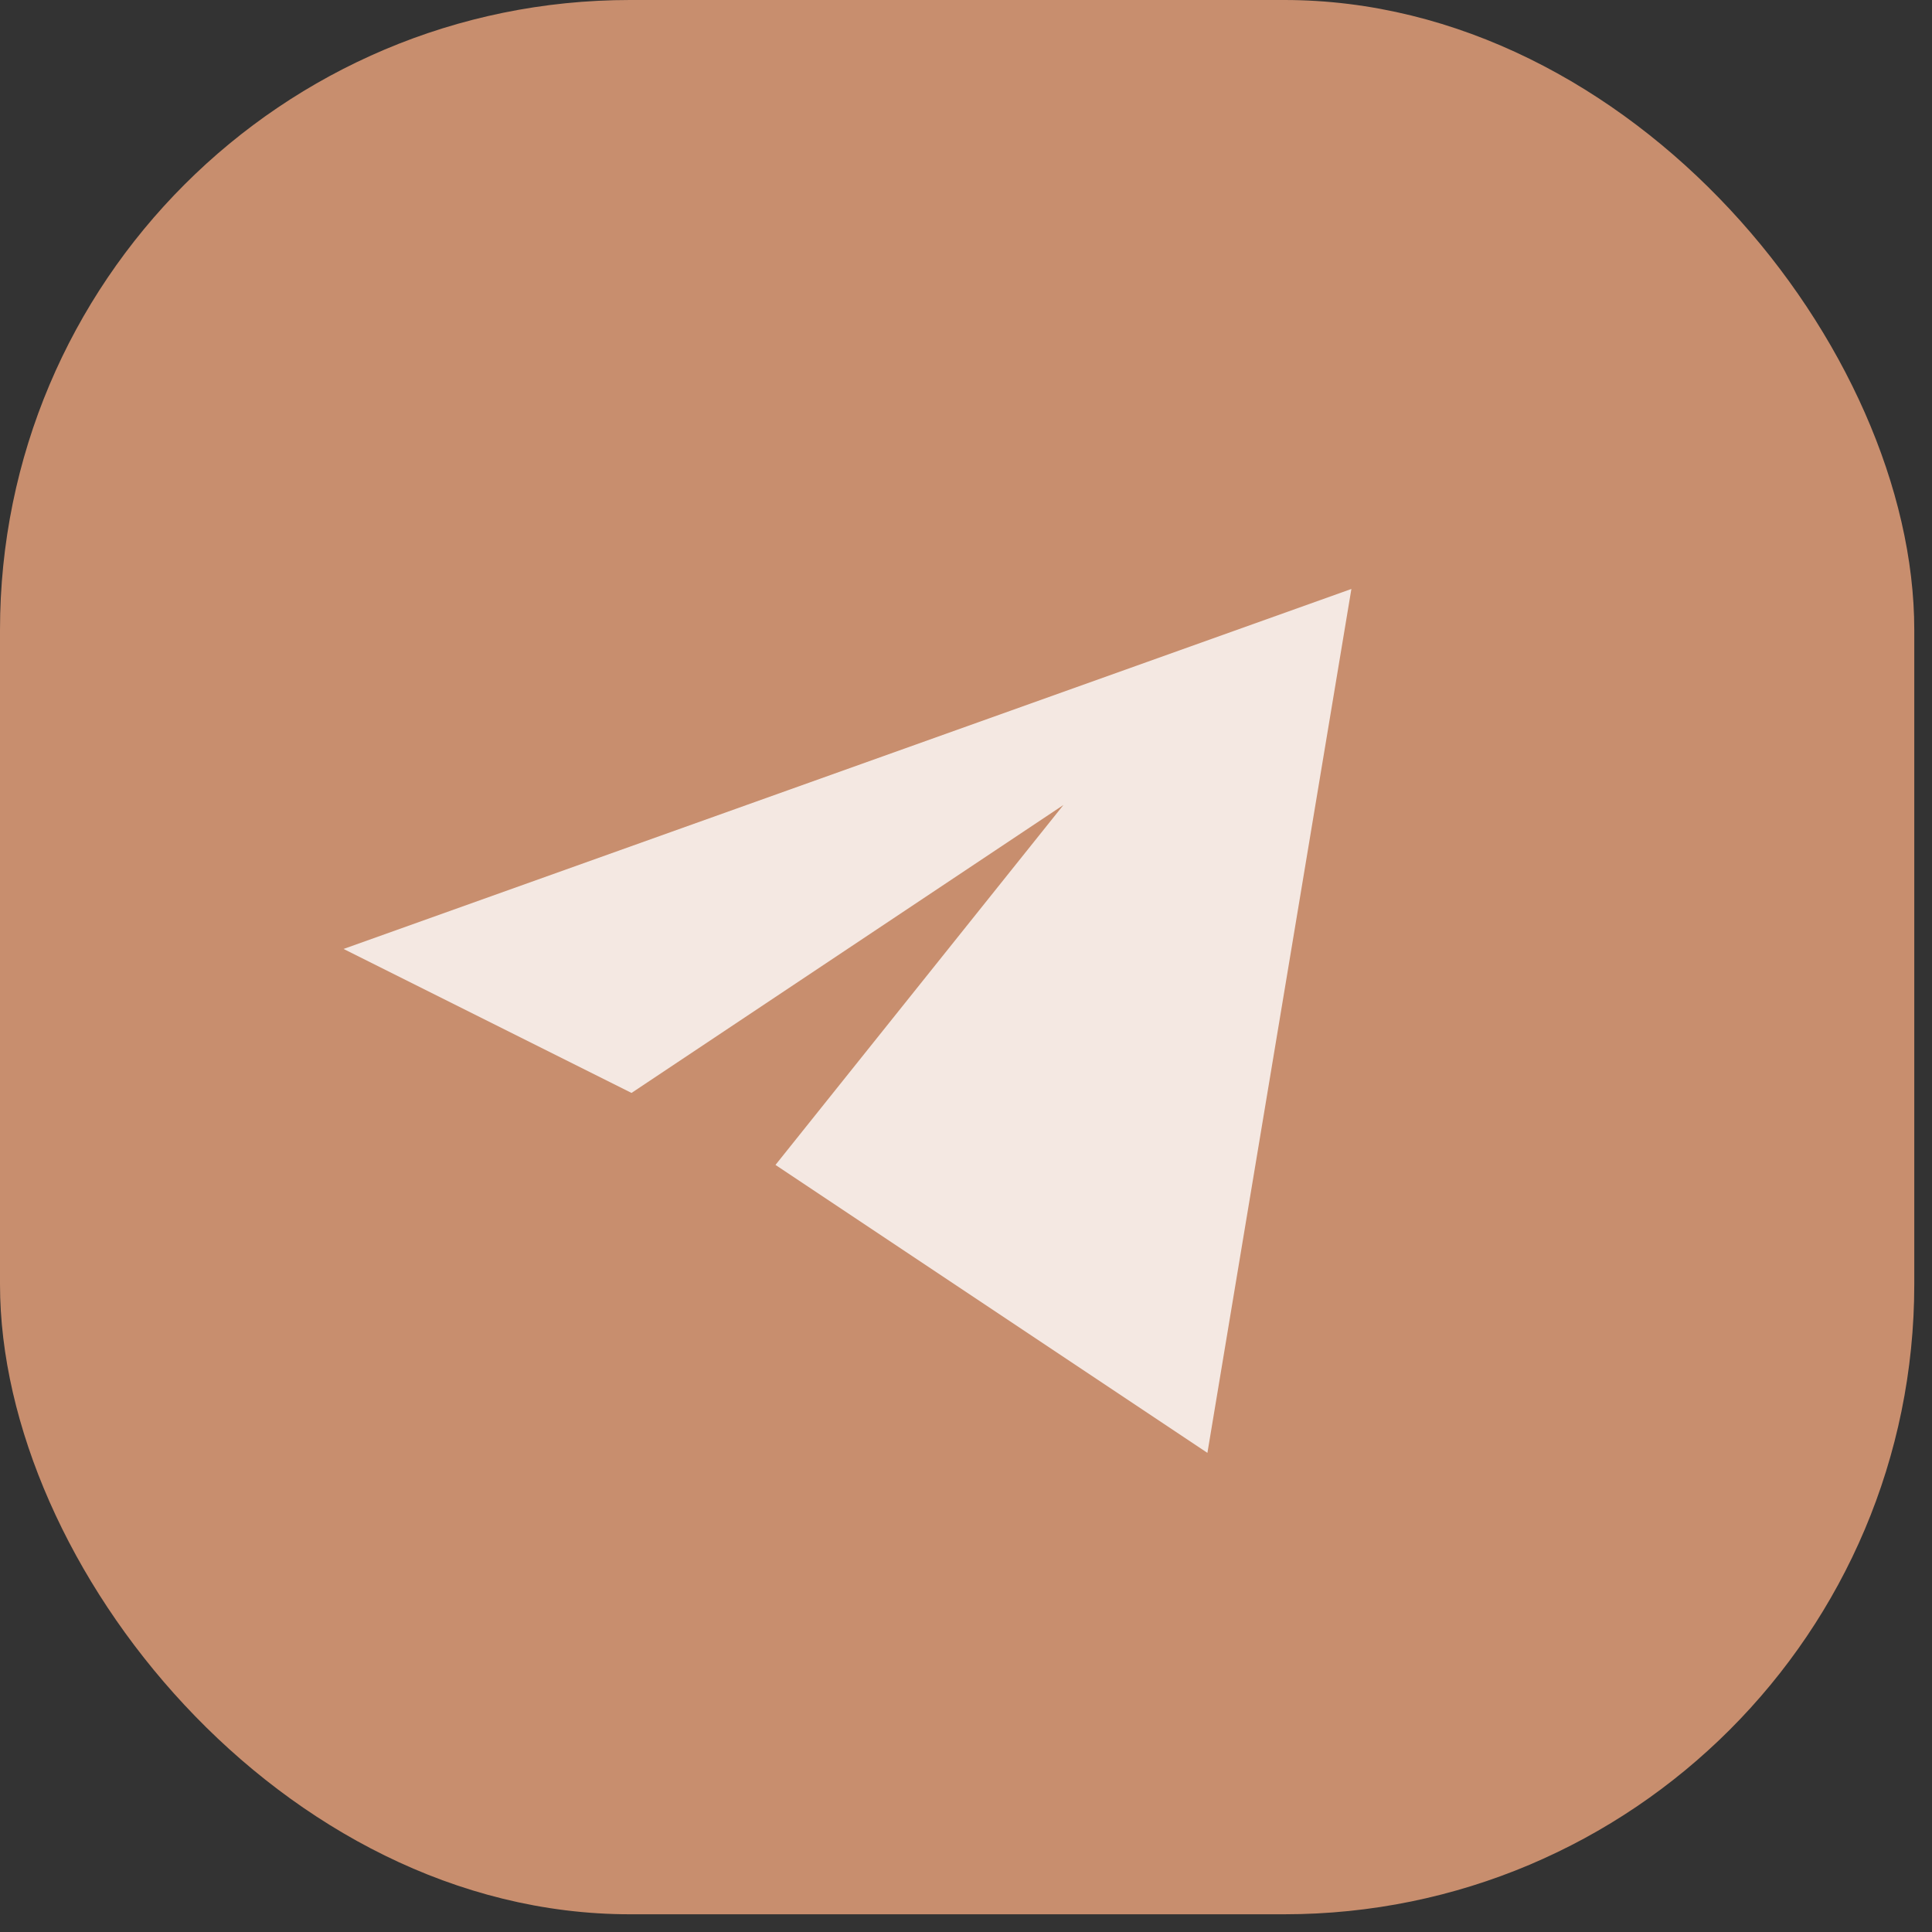
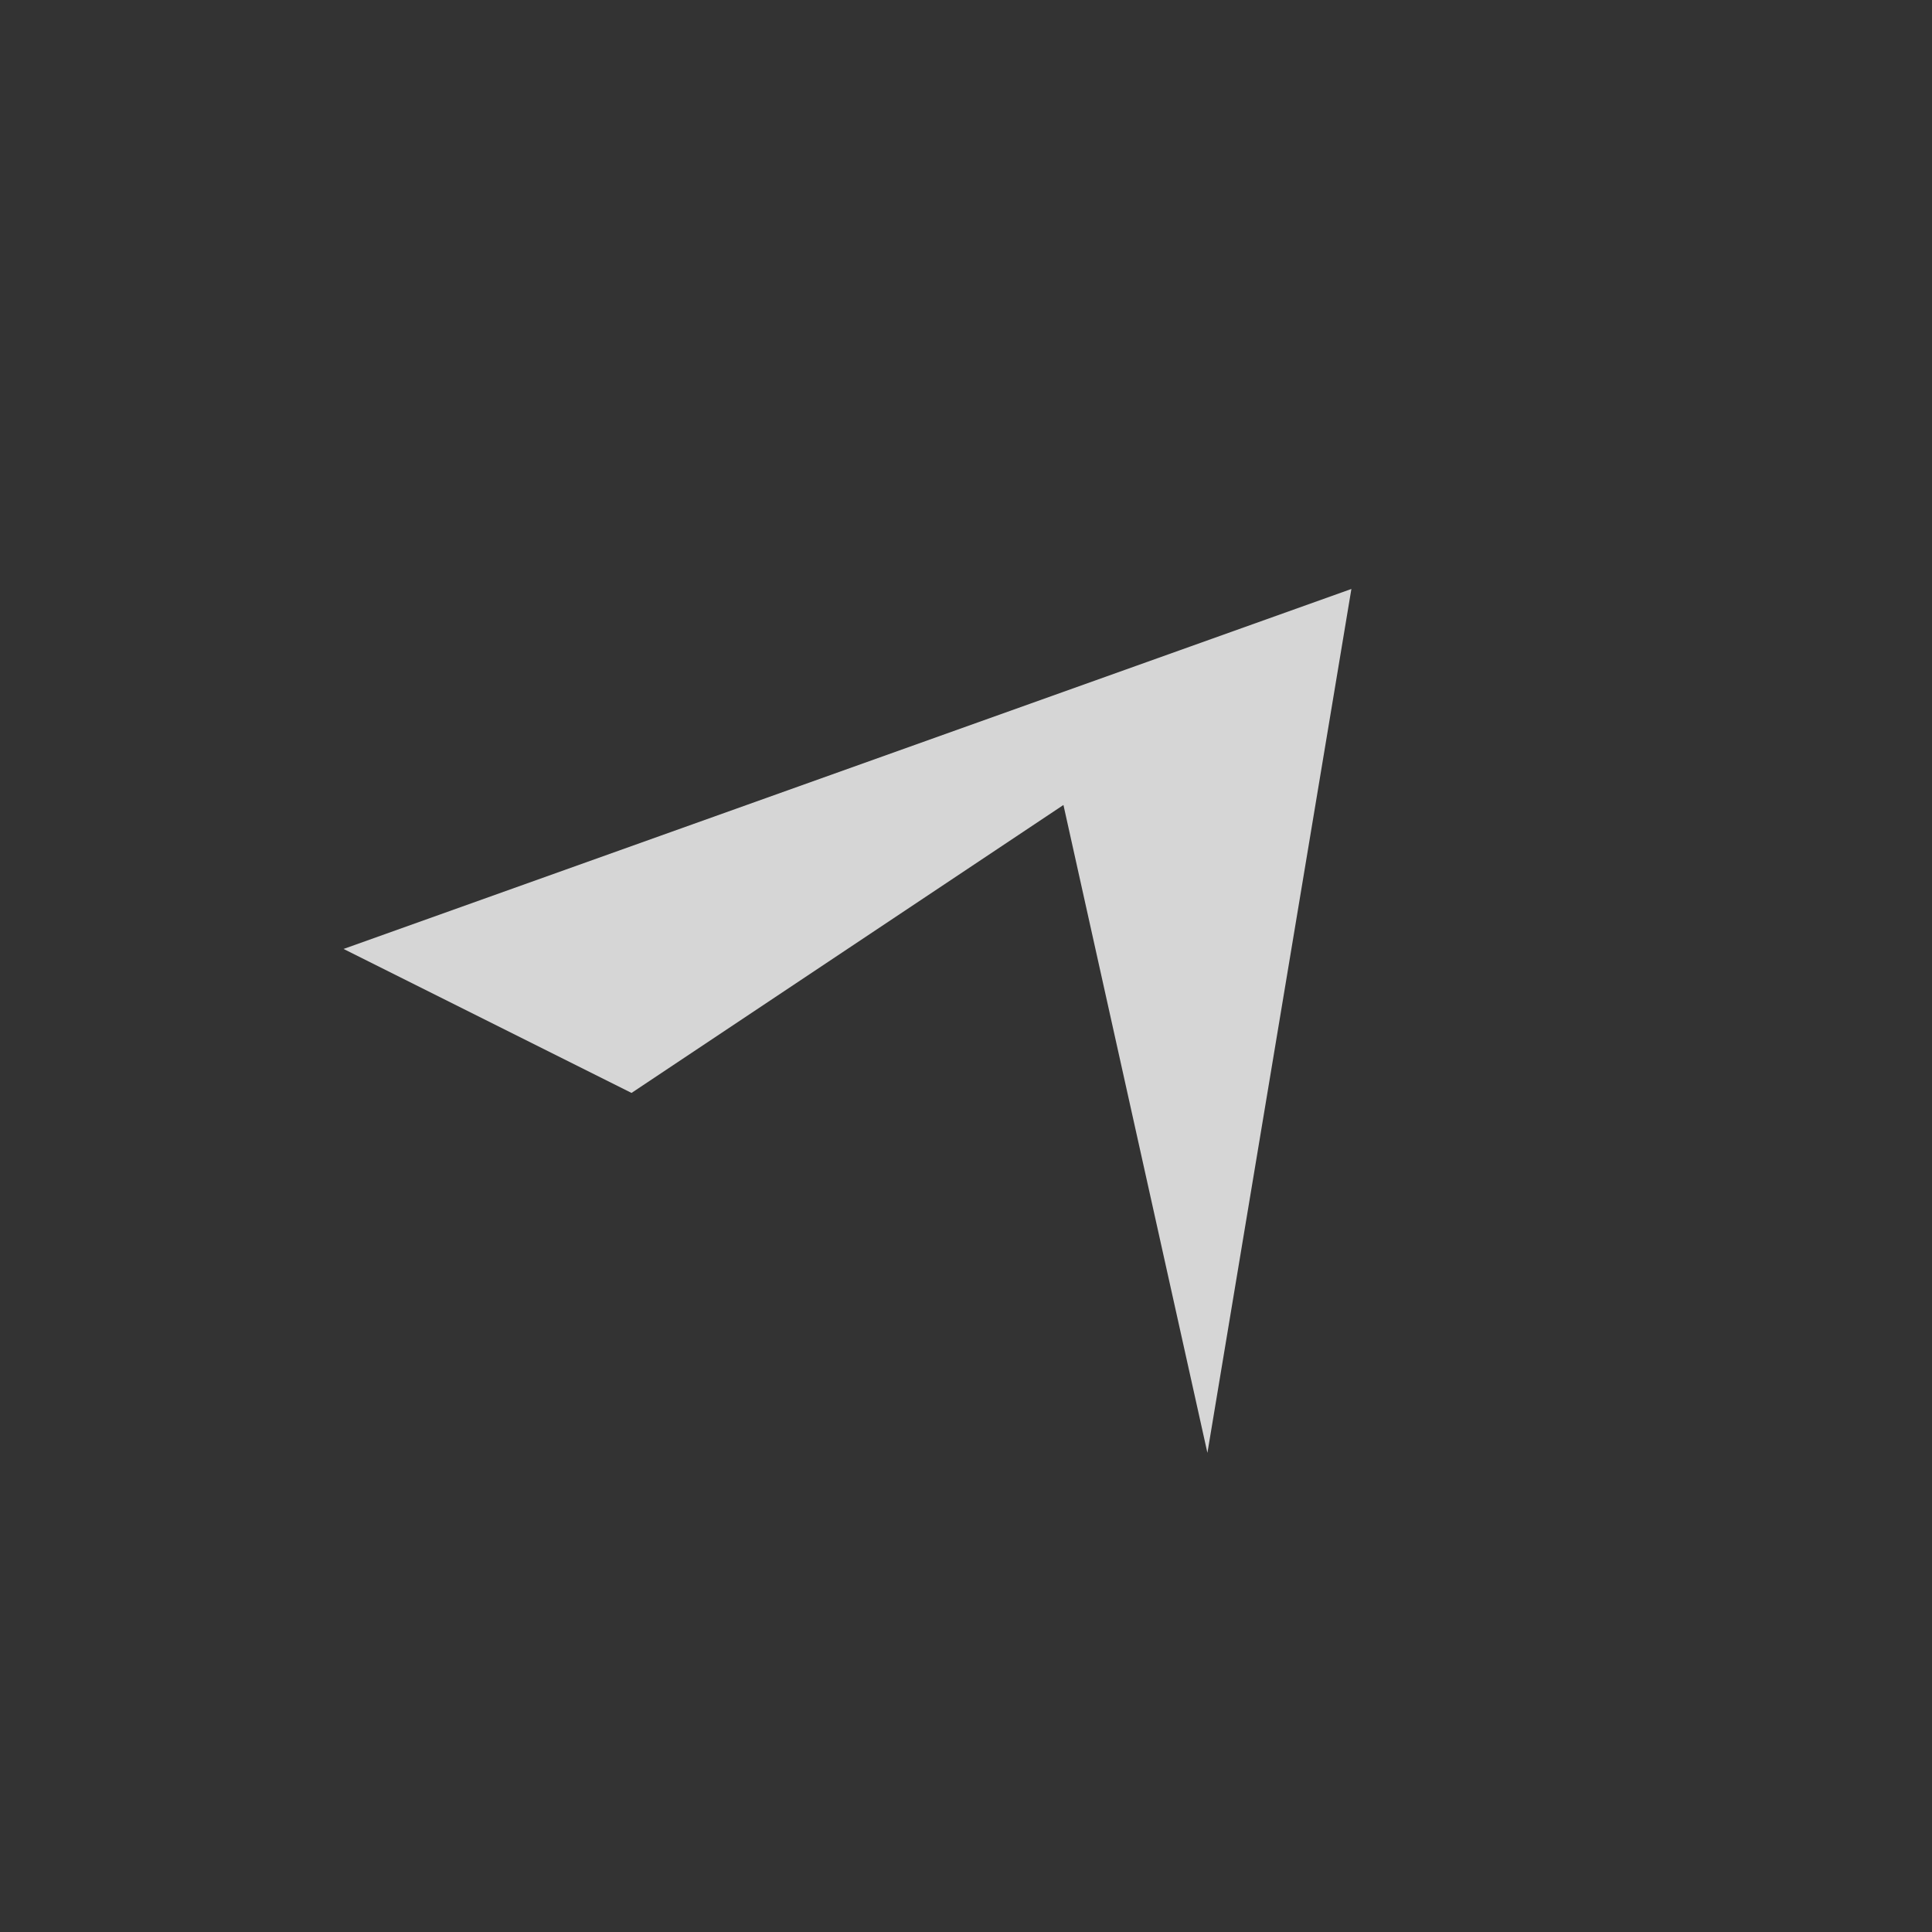
<svg xmlns="http://www.w3.org/2000/svg" width="46" height="46" viewBox="0 0 46 46" fill="none">
  <rect x="0" y="0" width="46" height="46" fill="#333333" stroke="none" />
-   <rect width="45.578" height="45.578" rx="15" fill="#C88E6E" />
-   <path d="M32.176 14.023L8.18 22.594L15.036 26.022L25.32 19.166L18.464 27.736L28.748 34.592L32.176 14.023Z" fill="white" fill-opacity="0.8" />
+   <path d="M32.176 14.023L8.18 22.594L15.036 26.022L25.32 19.166L28.748 34.592L32.176 14.023Z" fill="white" fill-opacity="0.8" />
</svg>